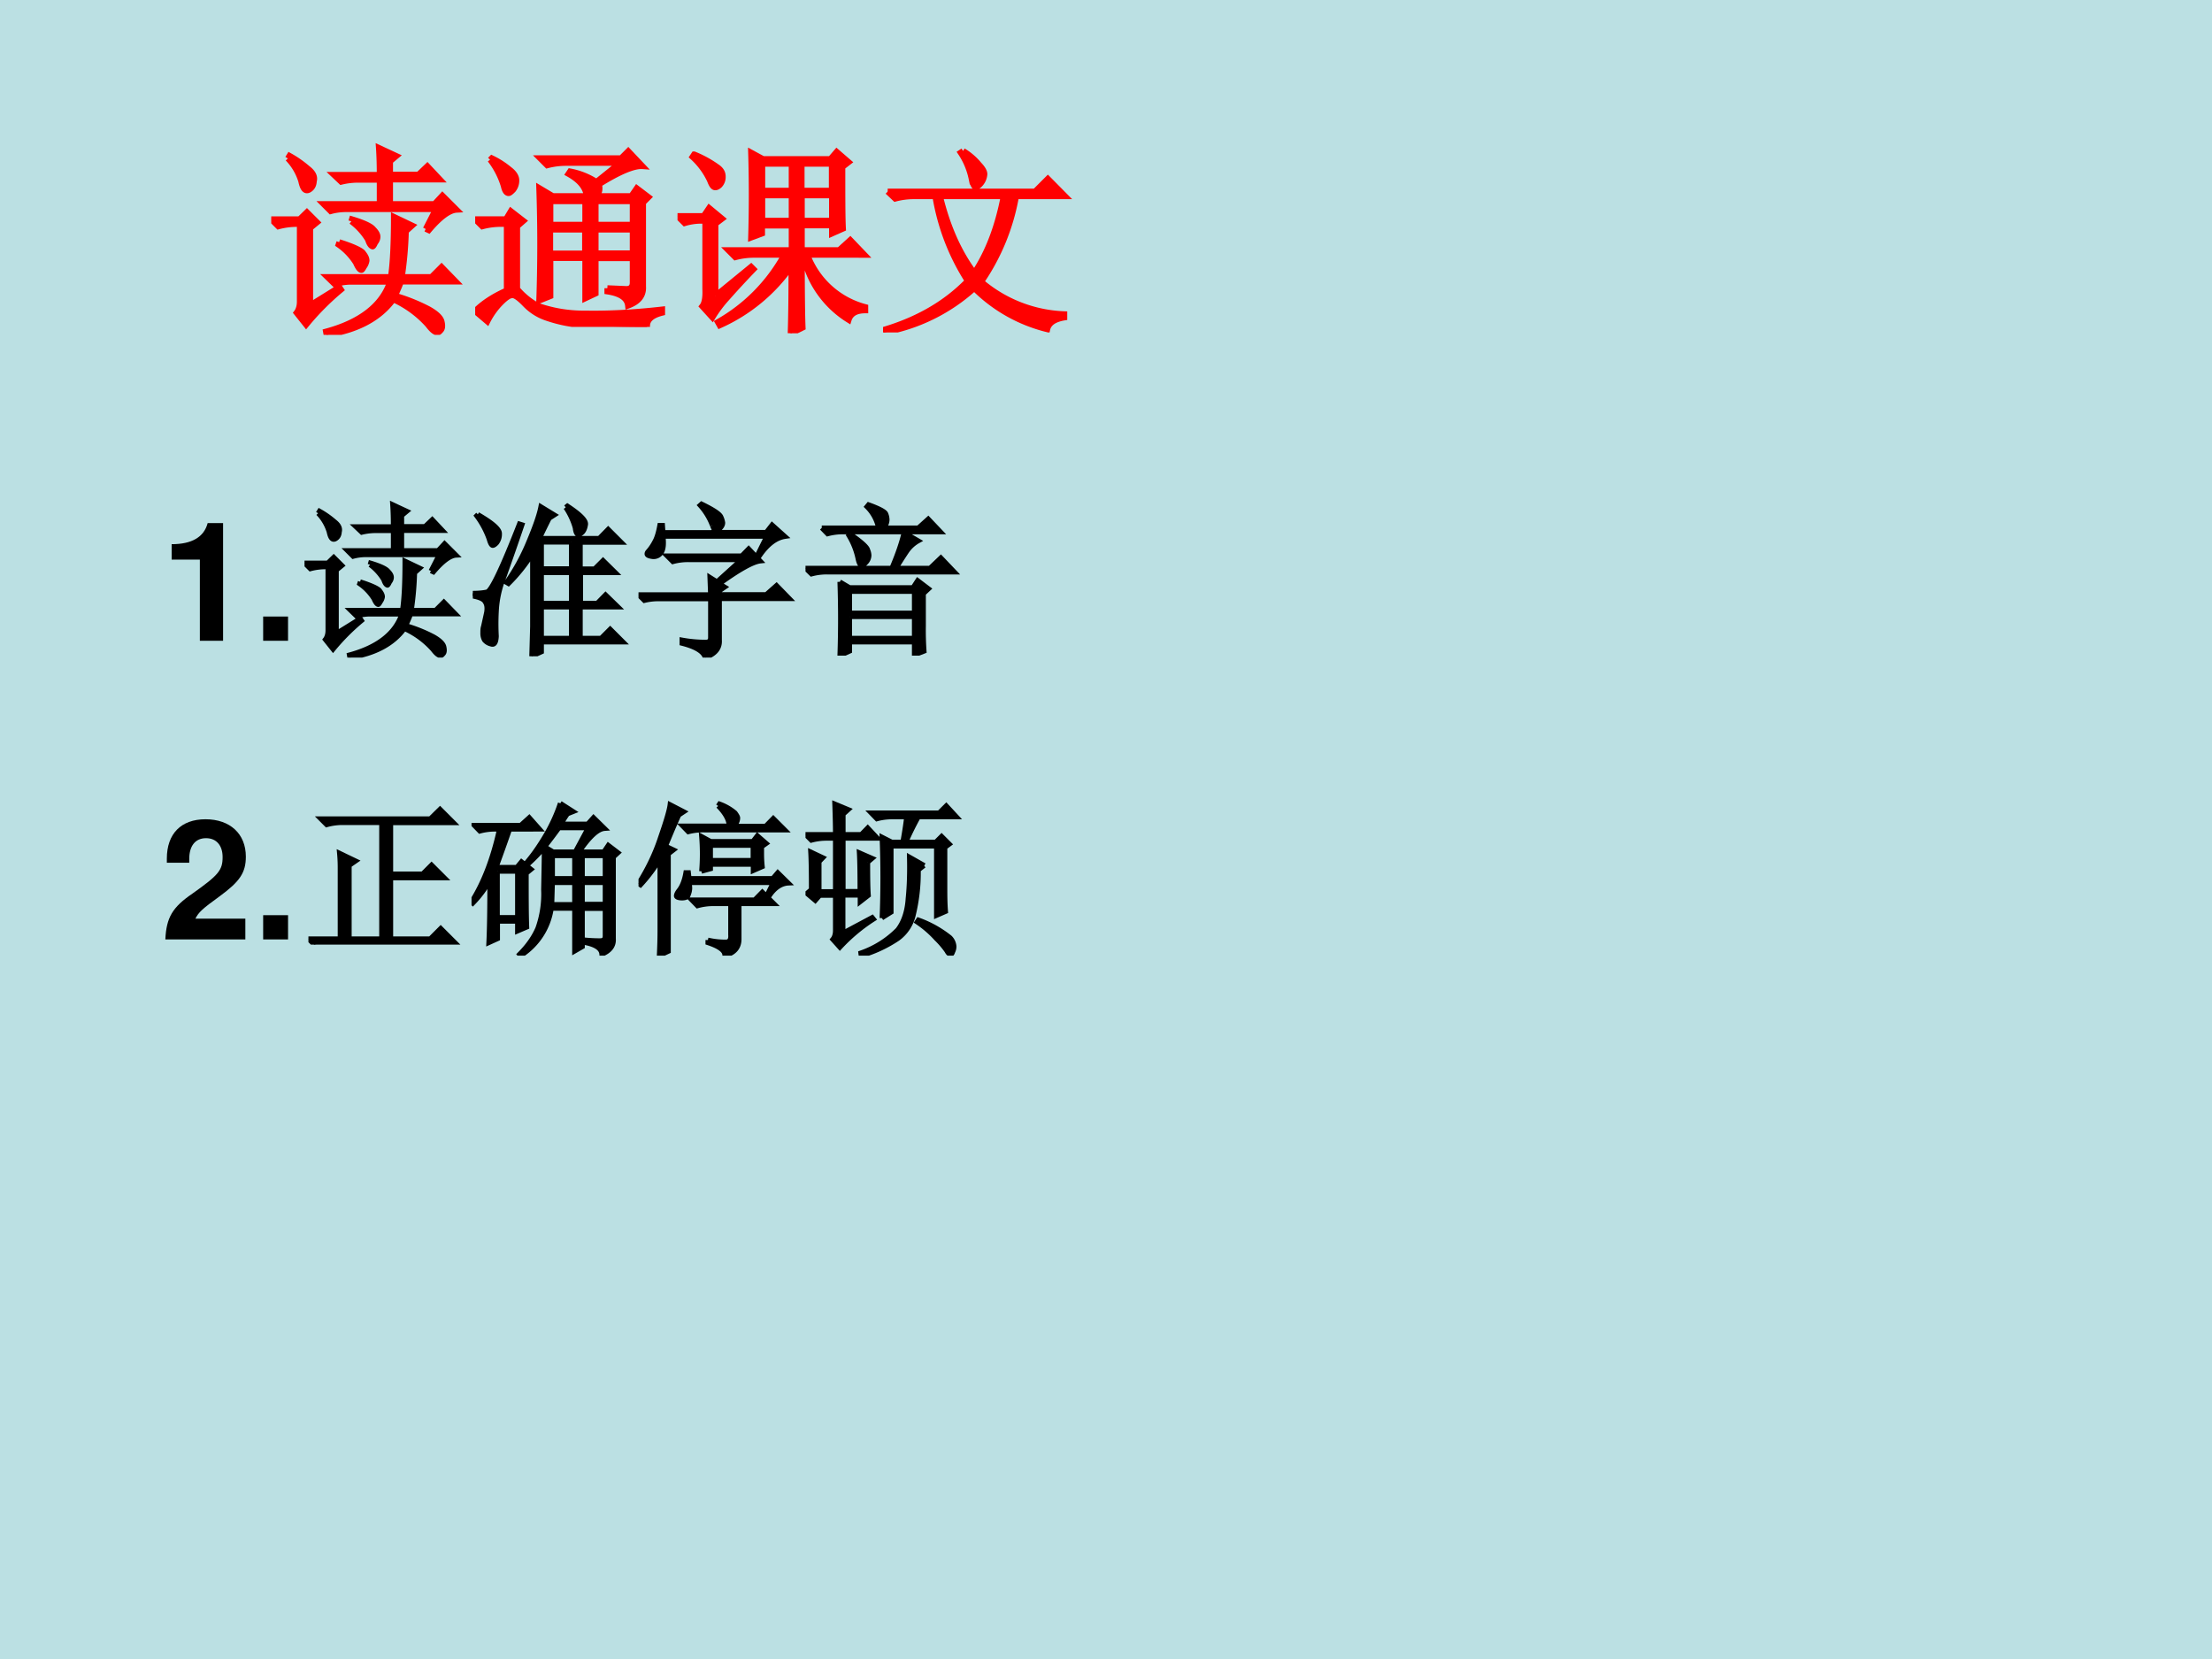
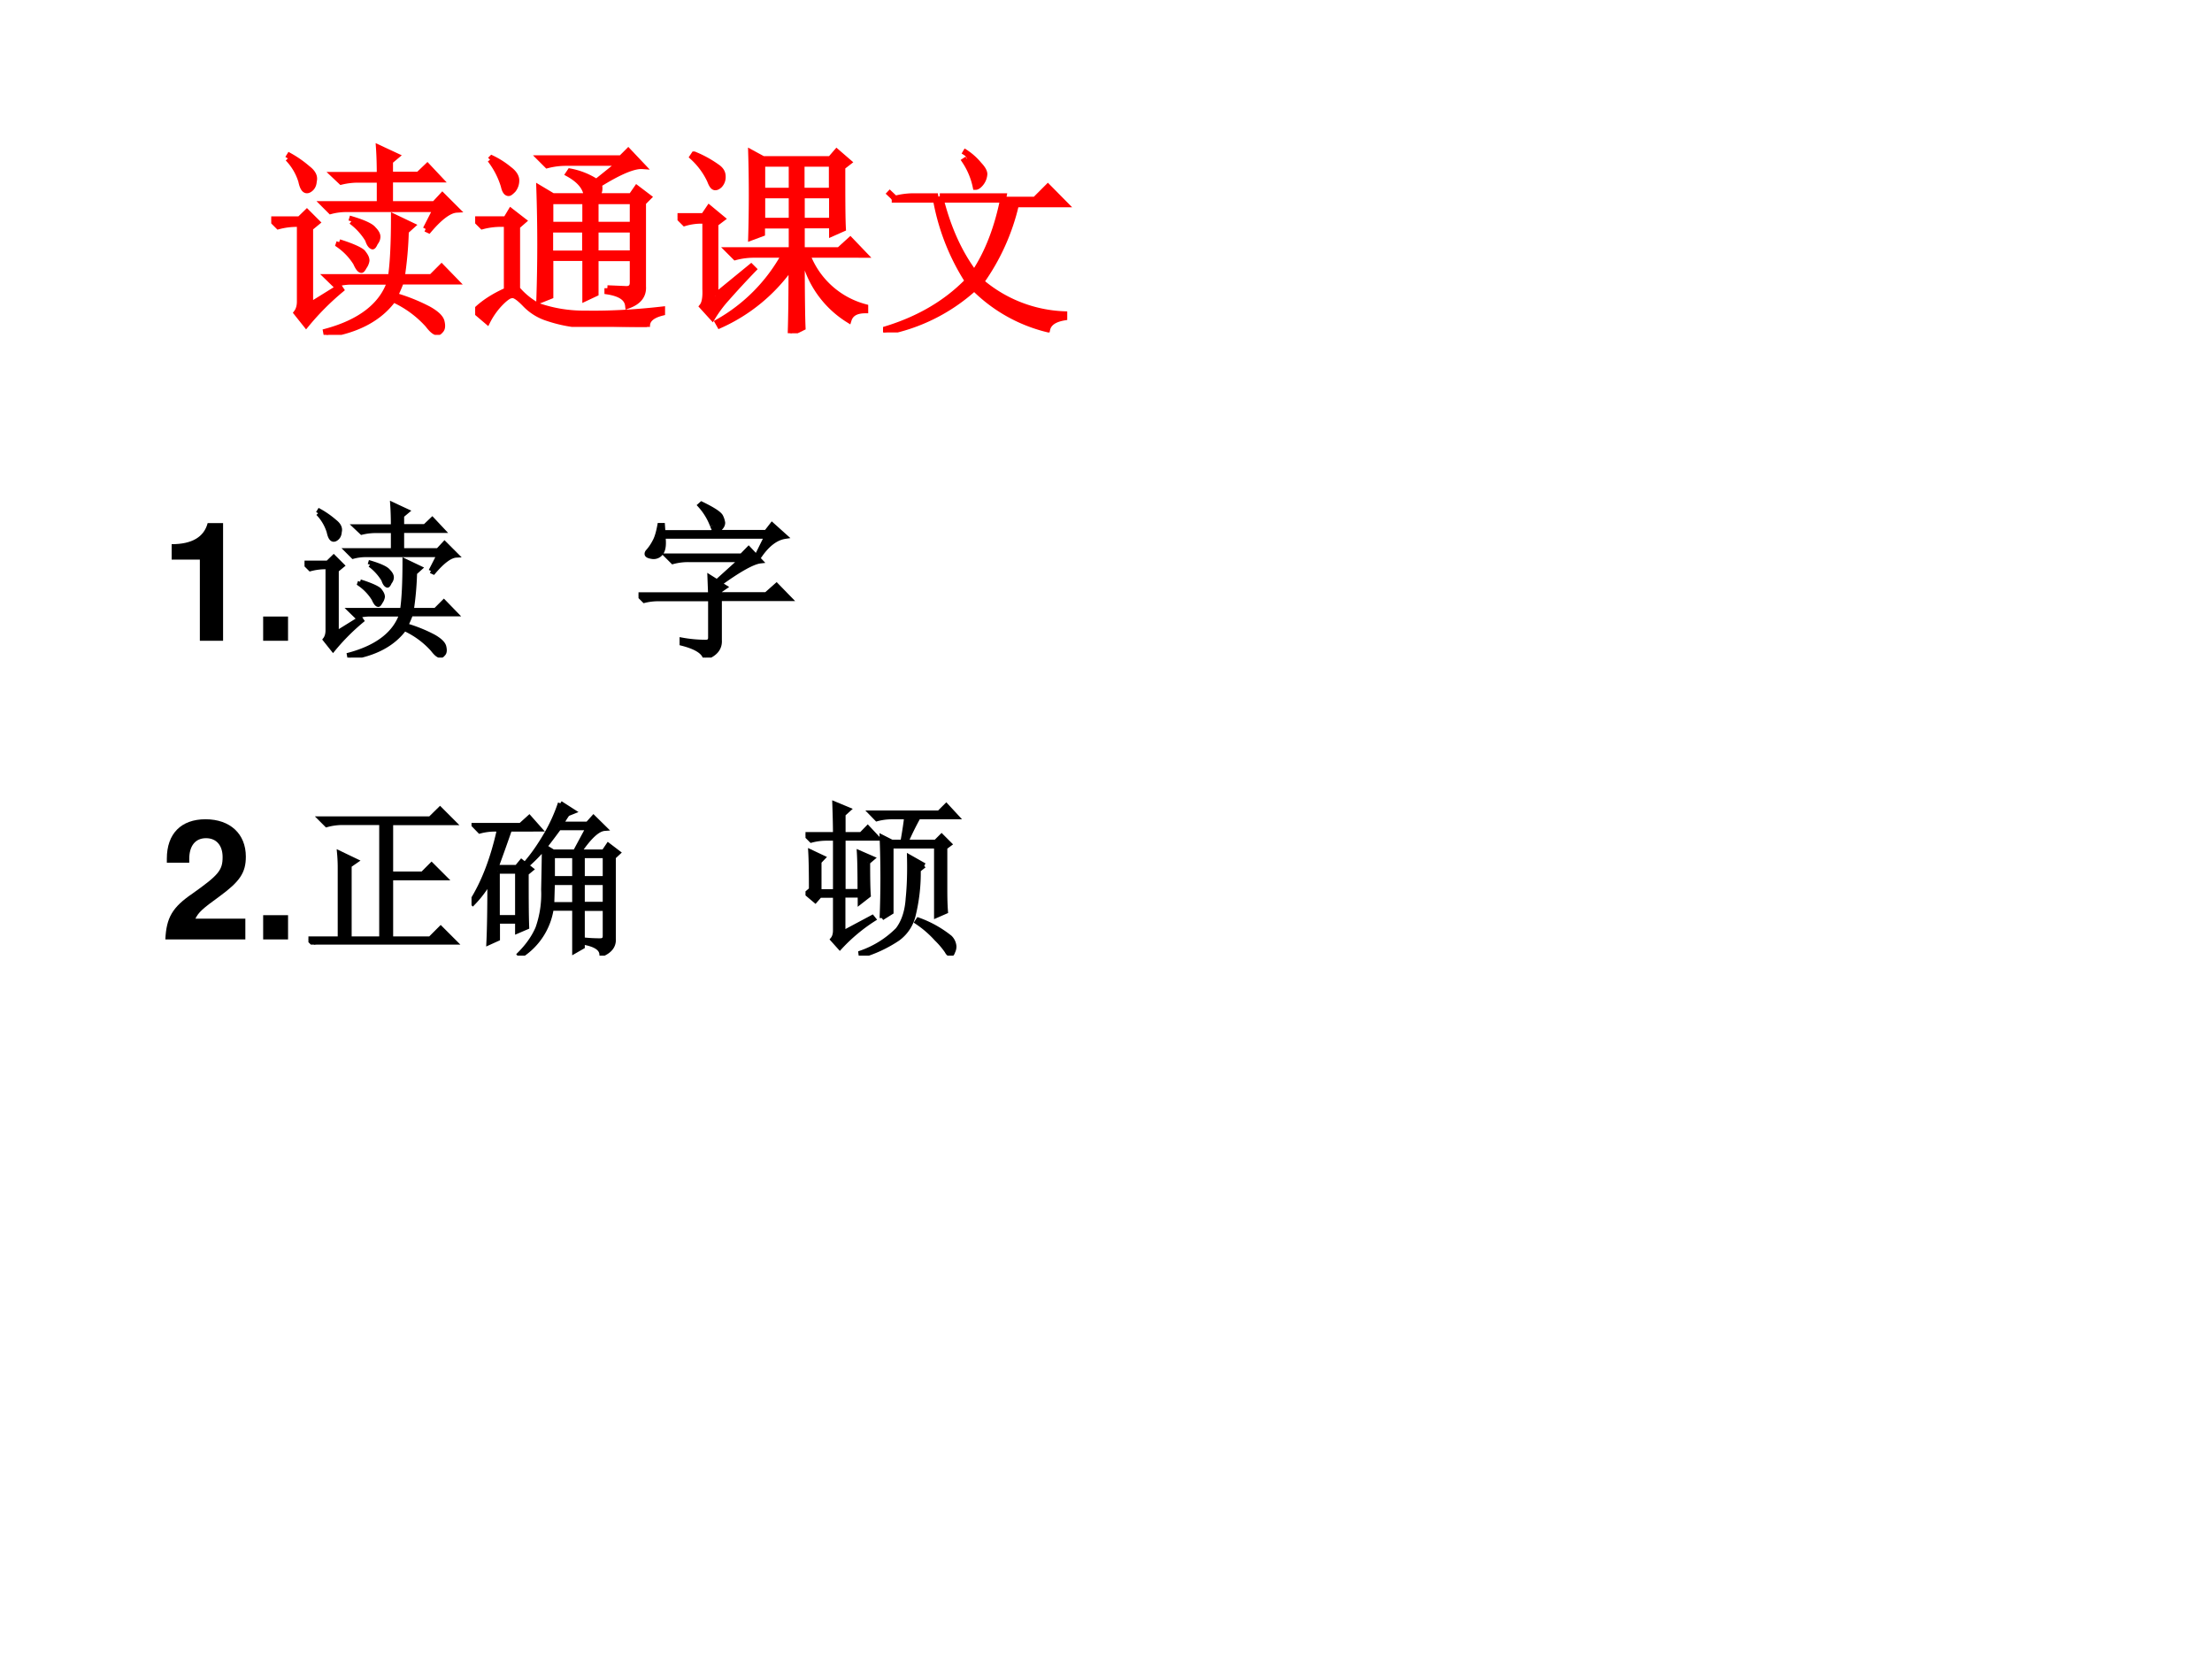
<svg xmlns="http://www.w3.org/2000/svg" xmlns:xlink="http://www.w3.org/1999/xlink" width="960" height="720" viewBox="0 0 720 540">
  <g data-name="P">
    <clipPath id="a">
-       <path fill-rule="evenodd" d="M0 540h720V0H0Z" />
-     </clipPath>
+       </clipPath>
    <g clip-path="url(#a)">
      <path fill="#bbe0e3" fill-rule="evenodd" d="M0 540h720V0H0Z" />
    </g>
  </g>
  <g data-name="P">
    <symbol id="b">
      <path d="M.17.489V0h.14v.709H.217C.195.625.122.582 0 .582V.489h.17Z" />
    </symbol>
    <symbol id="c">
      <path d="M.15.146H0V0h.15v.146Z" />
    </symbol>
    <use xlink:href="#b" transform="matrix(54 0 0 -54 55.872 208.56)" />
    <use xlink:href="#c" transform="matrix(54 0 0 -54 85.656 208.56)" />
  </g>
  <g data-name="P">
    <symbol id="d">
      <path d="m.191.145.145.09.008-.012A1.284 1.284 0 0 1 .172.05L.125.109c.01.013.016.032.016.055v.383H.129A.355.355 0 0 1 .035.535L0 .57h.14l.036.035.05-.05L.192.527V.145M.082.87.09.883A.535.535 0 0 0 .18.82C.206.8.216.78.21.758.209.737.2.723.185.715.168.707.156.72.148.758A.277.277 0 0 1 .082.87m.68-.348.05.098H.367A.289.289 0 0 1 .293.61L.258.645h.277v.12H.437A.355.355 0 0 1 .345.755L.309.789h.226c0 .044-.001.089-.004.133l.086-.04L.586.856V.79h.14L.77.832.832.766H.586V.645h.219l.039.042.07-.07C.878.615.832.581.777.516L.762.523M.395.56.398.57C.458.552.493.535.504.52.517.507.524.495.524.484c0-.01-.004-.02-.012-.03C.507.442.502.436.5.436.492.438.484.448.477.47a.316.316 0 0 1-.082.09M.335.457C.399.437.437.419.45.407.462.392.47.38.47.366A.067.067 0 0 0 .457.336C.452.326.447.32.445.32.437.32.428.332.418.355a.307.307 0 0 1-.086.09l.004.012m.328.055a1.837 1.837 0 0 0-.02-.227H.79l.05.05L.91.263H.64a.744.744 0 0 0-.03-.07.891.891 0 0 0 .167-.067C.814.105.835.085.84.066.845.046.844.031.836.023.83.016.826.012.82.012.807.012.792.025.773.05a.516.516 0 0 1-.171.125C.534.082.424.023.273 0L.27.016C.44.062.547.145.586.262h-.2A.289.289 0 0 1 .313.25L.277.285H.59C.6.35.605.45.605.582l.09-.043-.03-.027Z" />
    </symbol>
    <symbol id="e">
-       <path d="M.355 0 .36.18V.62A.999.999 0 0 0 .215.438L.203.445C.255.518.3.6.336.687.375.78.4.85.41.902l.082-.05-.031-.02A4.4 4.4 0 0 1 .402.711h.36l.054.055.079-.079H.648v-.16h.086l.051.051L.86.504H.65V.32H.75L.8.371.876.297H.648V.109h.125l.055.055.078-.078H.414V.027L.355 0m.239.688h-.18v-.16h.18v.16M.414.504V.32h.18v.184h-.18m0-.207V.109h.18v.188h-.18M.56.898.57.906C.646.856.682.82.68.796.677.774.67.757.66.747.65.738.642.734.637.734c-.01 0-.017.013-.02.04A.43.43 0 0 1 .56.897M.03.855C.12.803.163.765.161.738A.085.085 0 0 0 .144.684C.135.674.126.668.12.668.113.668.105.681.098.707a.53.53 0 0 1-.075.14l.008.008M0 .38c.034 0 .063.003.086.008.026.008.091.144.195.41L.297.793a23.09 23.09 0 0 0-.11-.316A.637.637 0 0 1 .142.27a1.387 1.387 0 0 1 0-.149C.14.082.13.066.109.074A.072.072 0 0 0 .07.098.082.082 0 0 0 .06.14c0 .015 0 .028.004.039l.019.086C.087.292.085.312.074.328.066.344.042.355 0 .363V.38Z" />
-     </symbol>
+       </symbol>
    <symbol id="f">
      <path d="M.434.379.43.484.473.457.62.59h-.32A.355.355 0 0 1 .207.578L.172.613h.45l.042.043.07-.074C.69.577.608.532.488.445L.52.425.488.403V.38H.77l.062.055L.91.355H.488v-.25C.491.056.462.021.402 0 .392.036.345.065.262.086v.02A.804.804 0 0 1 .406.093c.018 0 .028.009.028.027v.234H.129A.355.355 0 0 1 .035.344L0 .379h.434m.011.418a.378.378 0 0 1-.074.121L.38.926c.07-.034.11-.06.117-.078A.127.127 0 0 0 .508.813C.508.802.503.791.492.78.482.771.474.766.47.766c-.01 0-.018.01-.024.03M.453.755H.77L.805.8.883.73C.83.722.78.685.734.62L.723.63l.05.101H.148C.154.684.15.651.137.633A.055.055 0 0 0 .082.609C.062.612.051.617.051.625c0 .005.002.01.008.016a.287.287 0 0 1 .039.058C.11.72.12.753.128.797h.017L.148.754h.305Z" />
    </symbol>
    <symbol id="g">
-       <path d="M.266.234V.105h.39v.13h-.39M.273.73C.34.684.373.652.375.637A.09.09 0 0 0 .383.605.064.064 0 0 0 .363.56C.353.549.345.543.34.543.33.543.322.557.316.586a.44.44 0 0 1-.054.137L.273.73M.098.77H.44a.252.252 0 0 1-.07.128L.38.91C.444.887.479.868.484.855A.096.096 0 0 0 .492.82.07.07 0 0 0 .47.77h.21l.06.054.074-.078H.227A.355.355 0 0 1 .133.734L.098.77M0 .527h.52c.036.084.06.155.074.215L.68.692A.203.203 0 0 1 .61.628 2.267 2.267 0 0 1 .546.527H.75L.816.59.898.504h-.77A.355.355 0 0 1 .036.492L0 .527M.207.445.266.41h.382l.028.043.066-.05L.711.374V.18C.71.122.712.072.715.027L.656.004v.078h-.39V.027L.207 0a6.469 6.469 0 0 1 0 .445M.266.387v-.13h.39v.13h-.39Z" />
-     </symbol>
+       </symbol>
    <use xlink:href="#d" transform="matrix(54 0 0 -54 99.122 214.044)" />
    <use xlink:href="#e" transform="matrix(54 0 0 -54 153.9 213.623)" />
    <use xlink:href="#f" transform="matrix(54 0 0 -54 207.832 214.044)" />
    <use xlink:href="#g" transform="matrix(54 0 0 -54 262.187 213.412)" />
    <use xlink:href="#d" fill="none" stroke="#000" stroke-miterlimit="10" stroke-width=".029" transform="matrix(54 0 0 -54 99.122 214.044)" />
    <use xlink:href="#e" fill="none" stroke="#000" stroke-miterlimit="10" stroke-width=".029" transform="matrix(54 0 0 -54 153.9 213.623)" />
    <use xlink:href="#f" fill="none" stroke="#000" stroke-miterlimit="10" stroke-width=".029" transform="matrix(54 0 0 -54 207.832 214.044)" />
    <use xlink:href="#g" fill="none" stroke="#000" stroke-miterlimit="10" stroke-width=".029" transform="matrix(54 0 0 -54 262.187 213.412)" />
  </g>
  <g data-name="P">
    <symbol id="h">
      <path d="M-2147483500-2147483500Z" />
    </symbol>
    <use xlink:href="#h" transform="matrix(54 0 0 -54 115964110000 -115964110000)" />
  </g>
  <g data-name="P">
    <symbol id="i">
      <path d="M.482.125H.181C.2.163.222.184.326.259c.123.09.159.143.159.24C.485.636.39.724.242.724.095.724.009.637.009.487V.462h.135v.023c0 .079.037.125.101.125.062 0 .1-.043.1-.114C.345.417.321.388.163.276.043.194.006.132 0 0h.482v.125Z" />
    </symbol>
    <use xlink:href="#i" transform="matrix(54.024 0 0 -54.024 53.82 305.78)" />
    <use xlink:href="#c" transform="matrix(54.024 0 0 -54.024 85.658 305.78)" />
  </g>
  <g data-name="P">
    <symbol id="j">
      <path d="M.191.457c0 .018 0 .05-.004.094L.285.504.246.477V.035h.195v.7H.203A.355.355 0 0 1 .11.722L.074.758h.66l.059.058.082-.082H.496V.426h.192L.742.48.82.402H.496V.035h.238l.063.063.086-.086H.129A.355.355 0 0 1 .035 0L0 .035h.191v.422Z" />
    </symbol>
    <symbol id="k">
      <path d="M.527.77A4.282 4.282 0 0 0 .441.656L.492.625h.133L.703.77H.527m.008.148.078-.05L.578.854A.655.655 0 0 1 .54.793H.7l.035.039.067-.066C.76.763.71.716.648.625h.149l.027.04L.883.62.855.594V.102C.858.06.835.029.785.008.783.042.75.065.687.078v.016A.97.97 0 0 1 .766.09C.779.09.788.09.793.094.801.096.805.105.805.12v.164H.668v-.23L.621.027v.258h-.14A.408.408 0 0 0 .296 0L.289.008c.05.05.086.101.11.156a.616.616 0 0 1 .035.234C.436.5.438.585.438.652a.954.954 0 0 0-.086-.09L.34.57c.039.047.075.1.11.16a1 1 0 0 1 .085.188M.488.602V.465h.133v.137H.488m.18 0V.465h.137v.137H.668m-.18-.16L.484.308h.137V.44H.488m.18 0V.31h.137V.44H.668M.156.508V.23h.121v.278h-.12M.104.078C.108.161.11.286.11.453A.644.644 0 0 0 .008.316L0 .324c.073.115.129.26.168.438H.145A.355.355 0 0 1 .05.75L.016.785h.28l.052.047.062-.07H.23a12.623 12.623 0 0 0-.082-.23h.125l.028.034L.359.52.33.496c0-.14 0-.249.003-.324L.277.148v.059h-.12V.102L.104.078Z" />
    </symbol>
    <symbol id="l">
-       <path d="M.434.664v-.09H.69v.09H.434M.48.902l.008.012A.303.303 0 0 0 .582.86C.592.846.598.836.598.83.598.812.59.796.574.78h.192l.046.047.07-.07H.396A.355.355 0 0 1 .3.746L.266.781h.28C.545.818.523.858.48.902M.38.508a1.307 1.307 0 0 1 0 .21l.055-.03h.254l.027.035L.77.676.742.656V.61c0-.02.001-.045.004-.074L.691.512V.55H.434V.523L.379.508M.777.37l.035.07H.305A.181.181 0 0 0 .309.406.104.104 0 0 0 .3.367C.298.354.285.347.26.347.239.348.228.353.228.36c0 .008.005.019.015.032C.263.417.277.453.285.5h.016L.305.465h.504L.839.5.903.437C.861.435.822.41.79.363L.777.371M.418.094A.47.47 0 0 1 .531.082C.55.085.557.099.555.125v.188H.449A.355.355 0 0 1 .355.3L.32.336H.7l.046.047.07-.07h-.21V.102C.607.049.578.016.52 0 .522.029.488.055.418.078v.016M.18.614V.026L.125 0c.003.065.004.115.004.148v.434A.94.94 0 0 0 .012.426L0 .434c.057.09.102.184.133.28C.167.812.186.877.19.91L.273.867l-.03-.02C.207.768.182.705.163.66L.211.637.18.613Z" />
-     </symbol>
+       </symbol>
    <symbol id="m">
      <path d="M.375.563c0-.097.001-.163.004-.2L.329.324v.04H.226V.136L.402.23.41.22A1.039 1.039 0 0 1 .207.05L.164.098C.174.11.18.128.18.152v.211H.086L.059.332.008.375l.027.023C.035.495.034.57.031.625L.105.59.082.566v-.18H.18v.321H.129A.355.355 0 0 1 .035.695L0 .73h.18C.18.79.178.852.176.914L.258.88.227.852V.73h.109l.039.04.059-.063H.227v-.32h.101C.328.49.327.569.324.62L.402.586.375.563M.461.226a6.18 6.18 0 0 1 0 .488L.52.684h.066c.013.073.02.123.023.152H.523A.355.355 0 0 1 .43.824L.395.86h.41l.043.043L.91.836H.68A1.715 1.715 0 0 1 .605.684h.18L.82.719.867.672.84.652V.41C.84.366.84.318.844.266L.789.242V.66H.516V.262L.46.227m.254.316L.68.516A1.077 1.077 0 0 0 .648.238.242.242 0 0 0 .555.102.787.787 0 0 0 .335 0L.333.016a.58.58 0 0 1 .223.14c.036.047.057.11.062.188.008.078.01.161.008.25l.09-.051M.68.215A.664.664 0 0 0 .87.109.084.084 0 0 0 .895.055.07.07 0 0 0 .887.023C.884.013.88.008.875.008c-.008 0-.016.006-.023.02a.498.498 0 0 1-.063.074.625.625 0 0 1-.117.101L.68.215Z" />
    </symbol>
    <use xlink:href="#j" transform="matrix(54.024 0 0 -54.024 100.39 307.468)" />
    <use xlink:href="#k" transform="matrix(54.024 0 0 -54.024 153.478 311.056)" />
    <use xlink:href="#l" transform="matrix(54.024 0 0 -54.024 207.833 311.056)" />
    <use xlink:href="#m" transform="matrix(54.024 0 0 -54.024 262.188 311.056)" />
    <use xlink:href="#j" fill="none" stroke="#000" stroke-miterlimit="10" stroke-width=".029" transform="matrix(54.024 0 0 -54.024 100.39 307.468)" />
    <use xlink:href="#k" fill="none" stroke="#000" stroke-miterlimit="10" stroke-width=".029" transform="matrix(54.024 0 0 -54.024 153.478 311.056)" />
    <use xlink:href="#l" fill="none" stroke="#000" stroke-miterlimit="10" stroke-width=".029" transform="matrix(54.024 0 0 -54.024 207.833 311.056)" />
    <use xlink:href="#m" fill="none" stroke="#000" stroke-miterlimit="10" stroke-width=".029" transform="matrix(54.024 0 0 -54.024 262.188 311.056)" />
  </g>
  <use xlink:href="#h" data-name="P" transform="matrix(54.024 0 0 -54.024 116015648000 -116015648000)" />
  <g data-name="P">
    <symbol id="n">
      <path d="M.371.621V.504h.172V.62H.371m.223 0V.504h.183V.62H.594M.37.481V.362h.172V.48H.371m.223 0V.363h.183V.48H.594M.652.191.746.187c.02 0 .031.01.031.032v.12H.594V.165L.543.141V.34H.371V.152L.316.13a8.122 8.122 0 0 1 0 .555l.067-.04H.55C.546.687.516.724.46.755l.008.012A.36.36 0 0 0 .598.715l.117.094H.453A.372.372 0 0 1 .355.797L.32.832H.72l.035.035.07-.074C.783.796.711.766.61.703A.054.054 0 0 0 .613.68C.613.667.607.655.593.645H.77l.027.039L.855.64.828.613V.2C.831.155.806.124.754.105.75.142.717.165.652.175v.016M.074.824l.008.008A.41.41 0 0 0 .168.777C.191.76.203.741.203.723A.073.073 0 0 0 .187.676C.177.666.17.66.165.66.154.66.146.672.141.695a.403.403 0 0 1-.067.13M.207.187A.36.36 0 0 1 .309.104.685.685 0 0 1 .543.066C.655.064.781.07.922.086V.07C.87.057.845.034.848 0 .725 0 .625.003.547.008a.687.687 0 0 0-.188.035.263.263 0 0 0-.113.07C.215.145.193.16.18.156.167.156.146.141.117.11A.373.373 0 0 1 .06.027L0 .078c.04.04.091.073.156.102v.328H.13A.355.355 0 0 1 .035.496L0 .531h.152l.024.04.062-.048L.207.496V.188Z" />
    </symbol>
    <symbol id="o">
      <path d="M.418.836V.703h.145v.133H.417m.195 0V.703h.149v.133H.613m0-.156V.555h.149V.68H.613m-.195 0V.555h.145V.68H.417M.558 0c.003.089.004.2.004.332A.855.855 0 0 0 .208.039L.199.055a.85.85 0 0 1 .328.332H.38A.355.355 0 0 1 .285.375L.25.41h.313v.121H.417V.492L.363.472a7.113 7.113 0 0 1 0 .419L.422.859h.332l.031.036.059-.051L.813.82c0-.148 0-.25.003-.304L.762.492v.04H.613V.41h.184l.055.05.07-.073H.64A.42.42 0 0 1 .926.129V.113C.882.113.854.098.844.066a.492.492 0 0 0-.223.32H.613C.613.19.615.07.617.028L.56 0M.187.184l.176.144.012-.012A4.226 4.226 0 0 1 .242.172a.613.613 0 0 1-.07-.094l-.05.055c.012.015.017.044.015.086v.336H.109A.289.289 0 0 1 .035.543L0 .578h.129l.027.04L.22.565.187.54V.184M.074.87l.008.012A.545.545 0 0 0 .195.82C.214.807.223.792.223.773A.058.058 0 0 0 .207.73C.199.723.193.72.187.72.177.719.169.73.16.754A.366.366 0 0 1 .074.87Z" />
    </symbol>
    <symbol id="p">
-       <path d="M.395.895A.302.302 0 0 0 .473.828C.49.81.5.794.5.781A.08.08 0 0 0 .484.738C.474.725.464.718.457.718c-.008 0-.014.014-.02.04a.362.362 0 0 1-.054.129l.012.008m-.372-.2H.75l.063.063.085-.086H.656A1.072 1.072 0 0 0 .484.25a.67.67 0 0 1 .41-.16V.074C.846.066.817.047.81.016a.769.769 0 0 0-.36.203A.899.899 0 0 0 .004 0L0 .012c.17.05.309.13.418.242a1.104 1.104 0 0 0-.16.418H.152A.355.355 0 0 1 .06.66L.023.695M.281.672C.318.52.374.395.45.293c.068.102.116.228.145.379H.28Z" />
+       <path d="M.395.895A.302.302 0 0 0 .473.828C.49.81.5.794.5.781A.08.08 0 0 0 .484.738C.474.725.464.718.457.718a.362.362 0 0 1-.054.129l.012.008m-.372-.2H.75l.063.063.085-.086H.656A1.072 1.072 0 0 0 .484.25a.67.67 0 0 1 .41-.16V.074C.846.066.817.047.81.016a.769.769 0 0 0-.36.203A.899.899 0 0 0 .004 0L0 .012c.17.05.309.13.418.242a1.104 1.104 0 0 0-.16.418H.152A.355.355 0 0 1 .06.66L.023.695M.281.672C.318.52.374.395.45.293c.068.102.116.228.145.379H.28Z" />
    </symbol>
    <use xlink:href="#d" fill="red" transform="matrix(66 0 0 -66 88.288 108.993)" />
    <use xlink:href="#n" fill="red" transform="matrix(66 0 0 -66 154.666 106.415)" />
    <use xlink:href="#o" fill="red" transform="matrix(66 0 0 -66 220.528 108.478)" />
    <use xlink:href="#p" fill="red" transform="matrix(66 0 0 -66 287.422 108.22)" />
    <use xlink:href="#d" fill="none" stroke="red" stroke-miterlimit="10" stroke-width=".029" transform="matrix(66 0 0 -66 88.288 108.993)" />
    <use xlink:href="#n" fill="none" stroke="red" stroke-miterlimit="10" stroke-width=".029" transform="matrix(66 0 0 -66 154.666 106.415)" />
    <use xlink:href="#o" fill="none" stroke="red" stroke-miterlimit="10" stroke-width=".029" transform="matrix(66 0 0 -66 220.528 108.478)" />
    <use xlink:href="#p" fill="none" stroke="red" stroke-miterlimit="10" stroke-width=".029" transform="matrix(66 0 0 -66 287.422 108.22)" />
    <use xlink:href="#h" fill="red" transform="matrix(66 0 0 -66 141733900000 -141733900000)" />
  </g>
</svg>